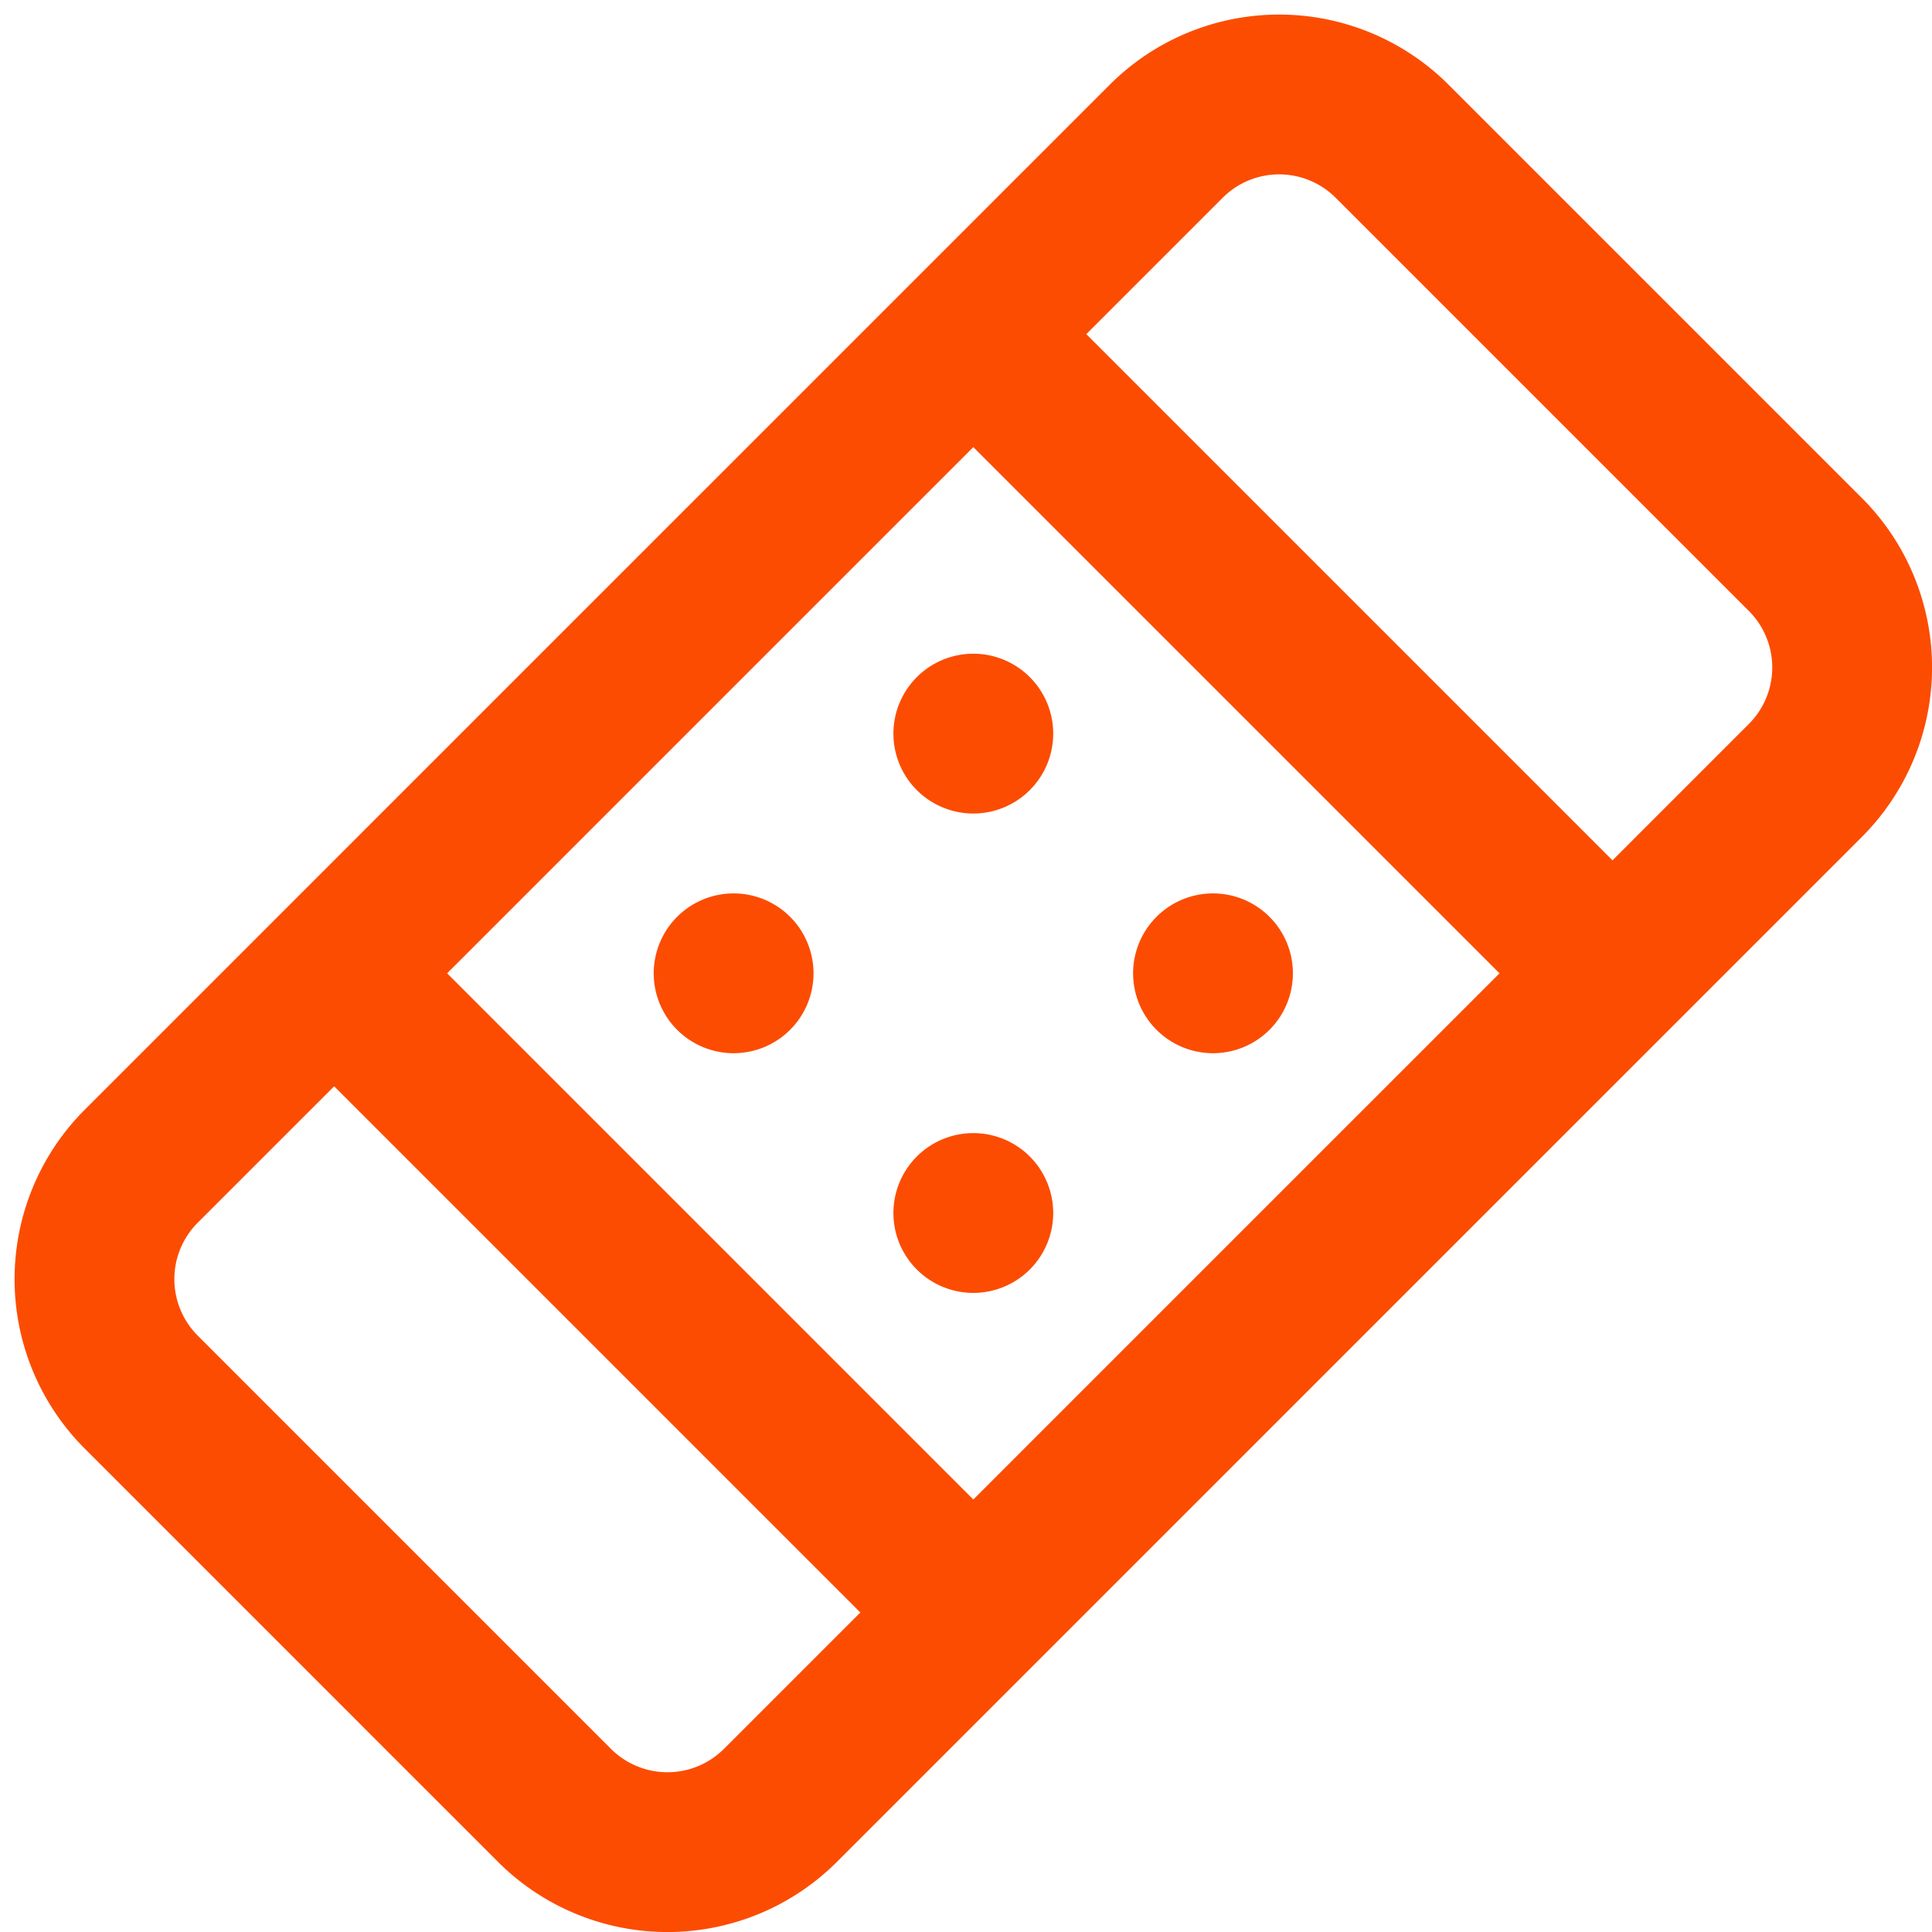
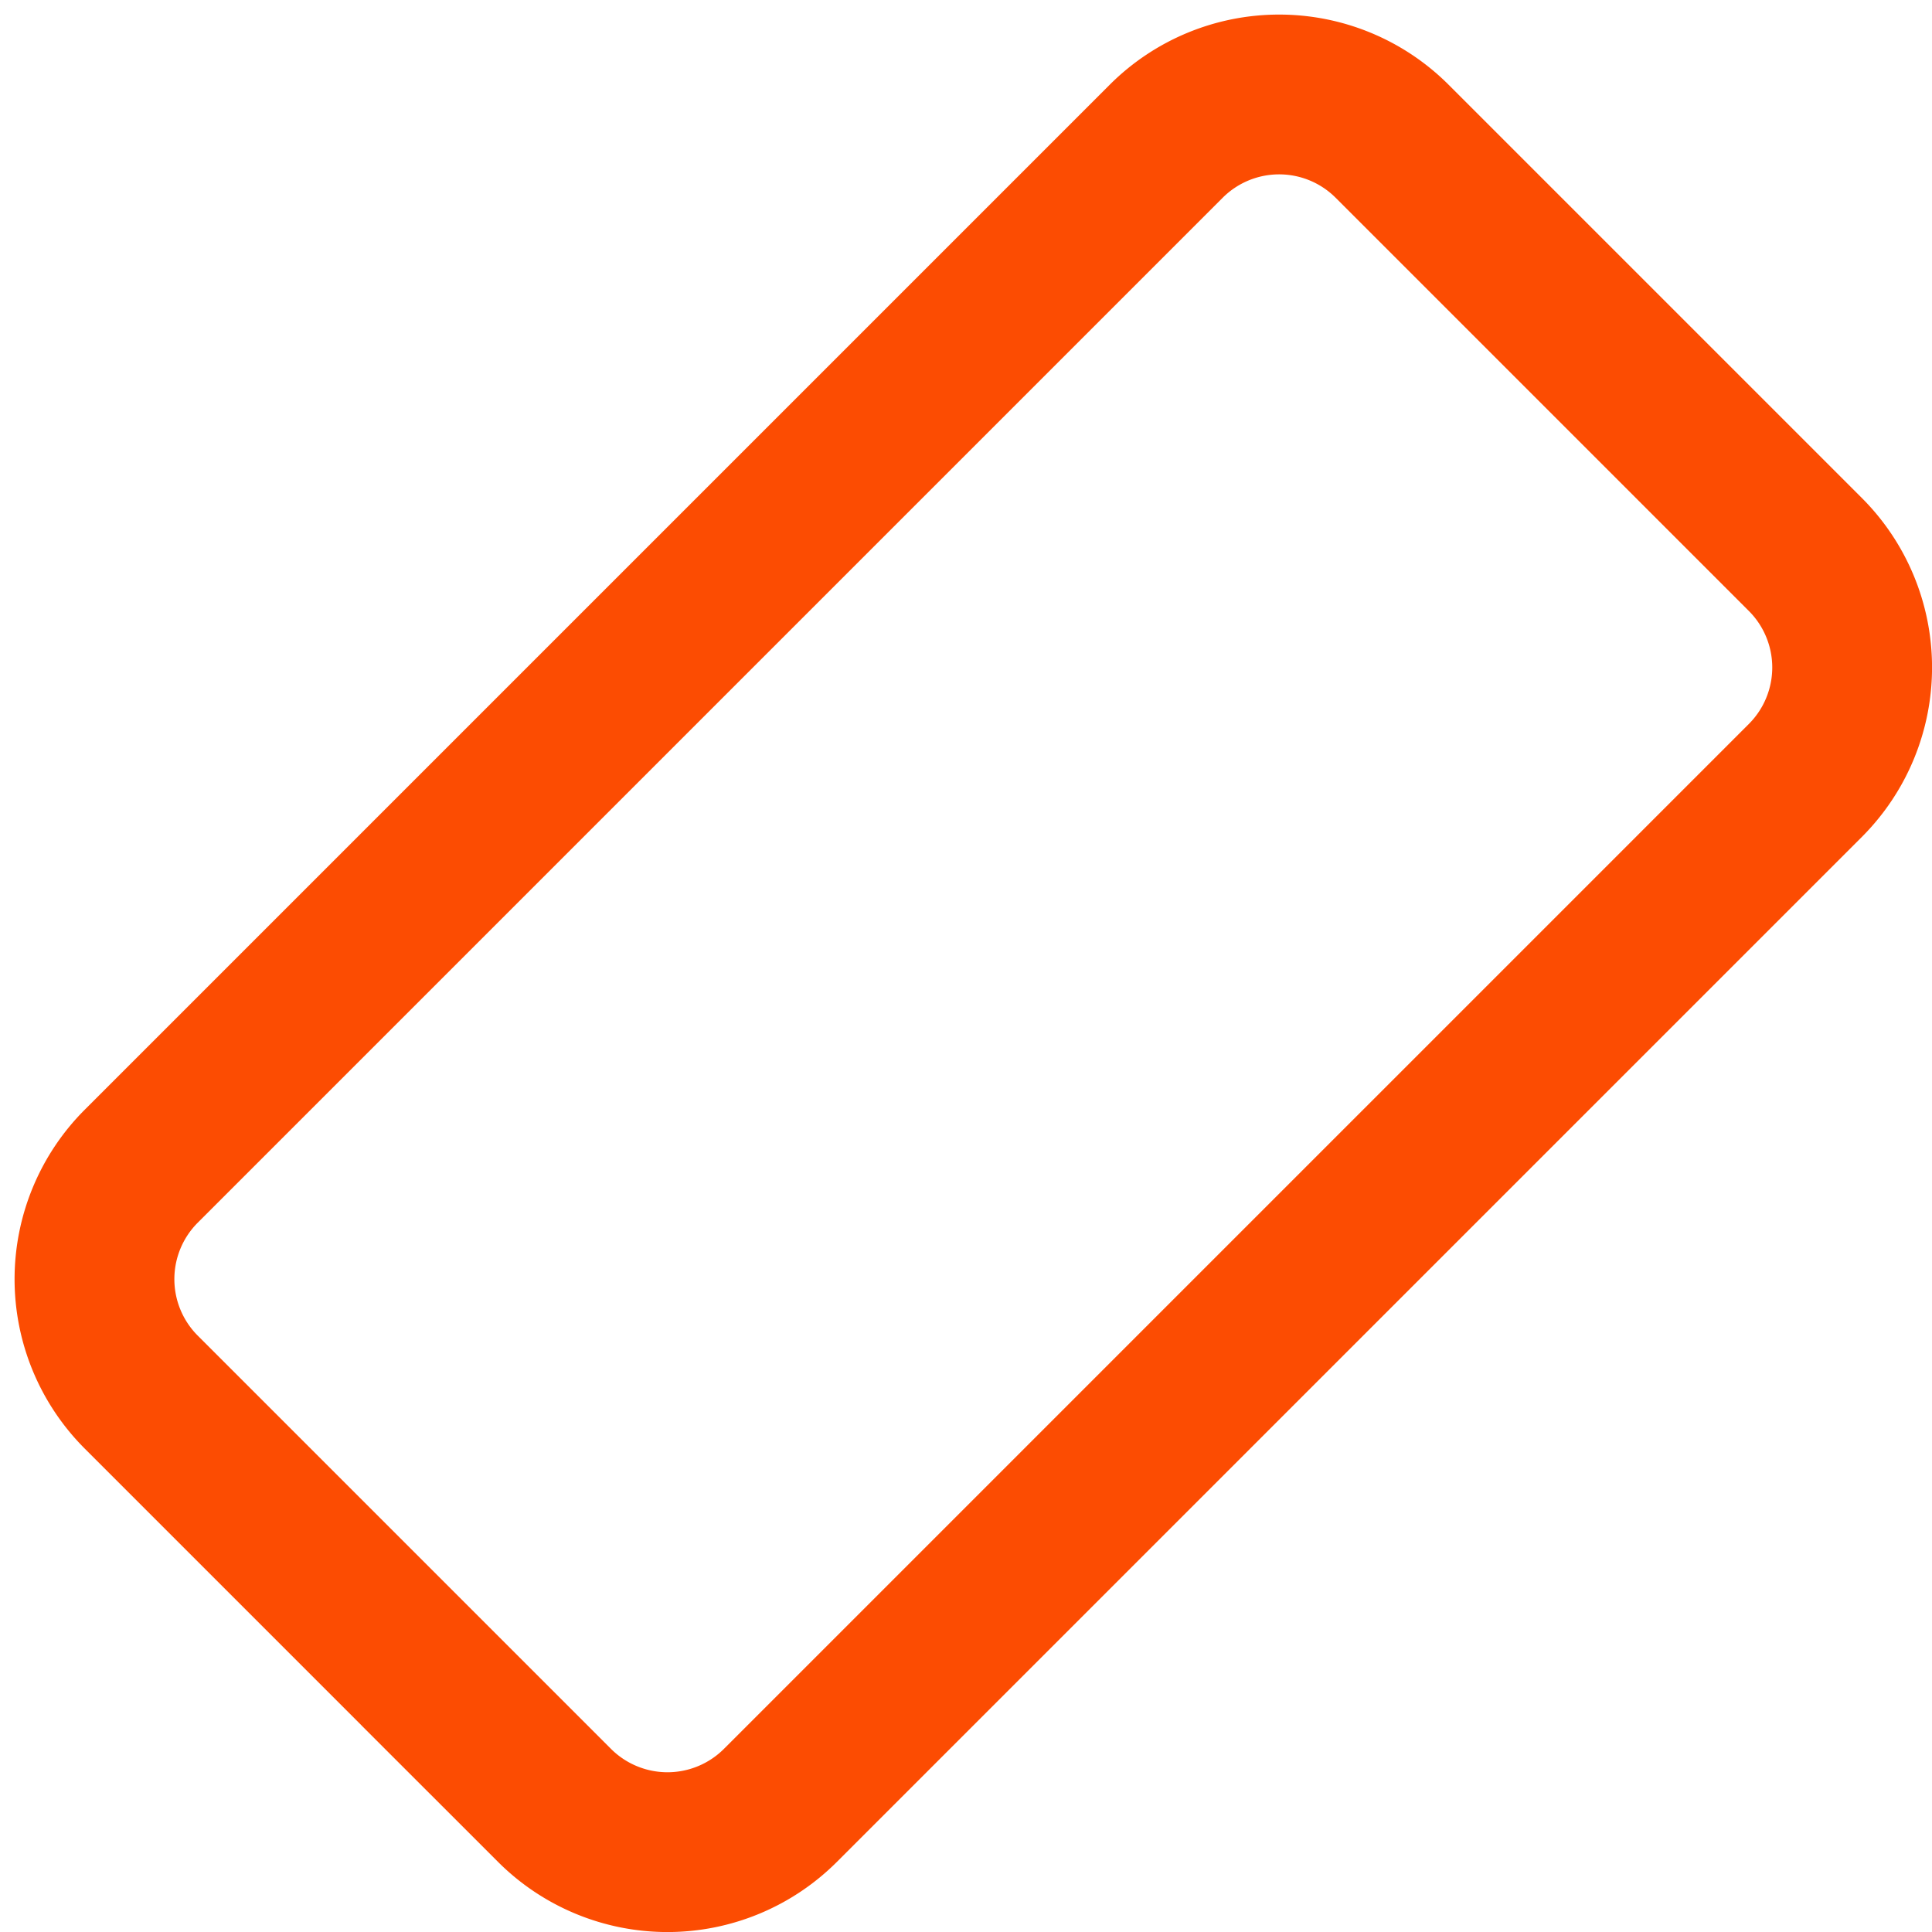
<svg xmlns="http://www.w3.org/2000/svg" width="24.181" height="24.181" viewBox="0 0 24.181 24.181">
  <g id="Icon_Star" data-name="Icon / Star" transform="translate(1.182 1.182)">
    <g id="patch-34">
-       <path id="Path" d="M8,8,0,0" transform="translate(3 11)" fill="none" stroke="#fc4c02" stroke-miterlimit="10" stroke-width="2" />
-       <path id="Path-2" data-name="Path" d="M0,0,8,8" transform="translate(11 3)" fill="none" stroke="#fc4c02" stroke-miterlimit="10" stroke-width="2" />
-       <path id="Combined_Shape" data-name="Combined Shape" d="M3,7A1,1,0,1,1,4,8,1,1,0,0,1,3,7ZM6,4A1,1,0,1,1,7,5,1,1,0,0,1,6,4ZM0,4A1,1,0,1,1,1,5,1,1,0,0,1,0,4ZM3,1A1,1,0,1,1,4,2,1,1,0,0,1,3,1Z" transform="translate(7 7)" fill="#fc4c02" />
      <path id="Path-3" data-name="Path" d="M21.414,8.586a2,2,0,0,0,0-2.828L16.242.586a2,2,0,0,0-2.828,0L.586,13.414a2,2,0,0,0,0,2.828l5.172,5.172a2,2,0,0,0,2.828,0Z" transform="translate(0 0)" fill="none" stroke="#fc4c02" stroke-miterlimit="10" stroke-width="2" />
    </g>
  </g>
</svg>